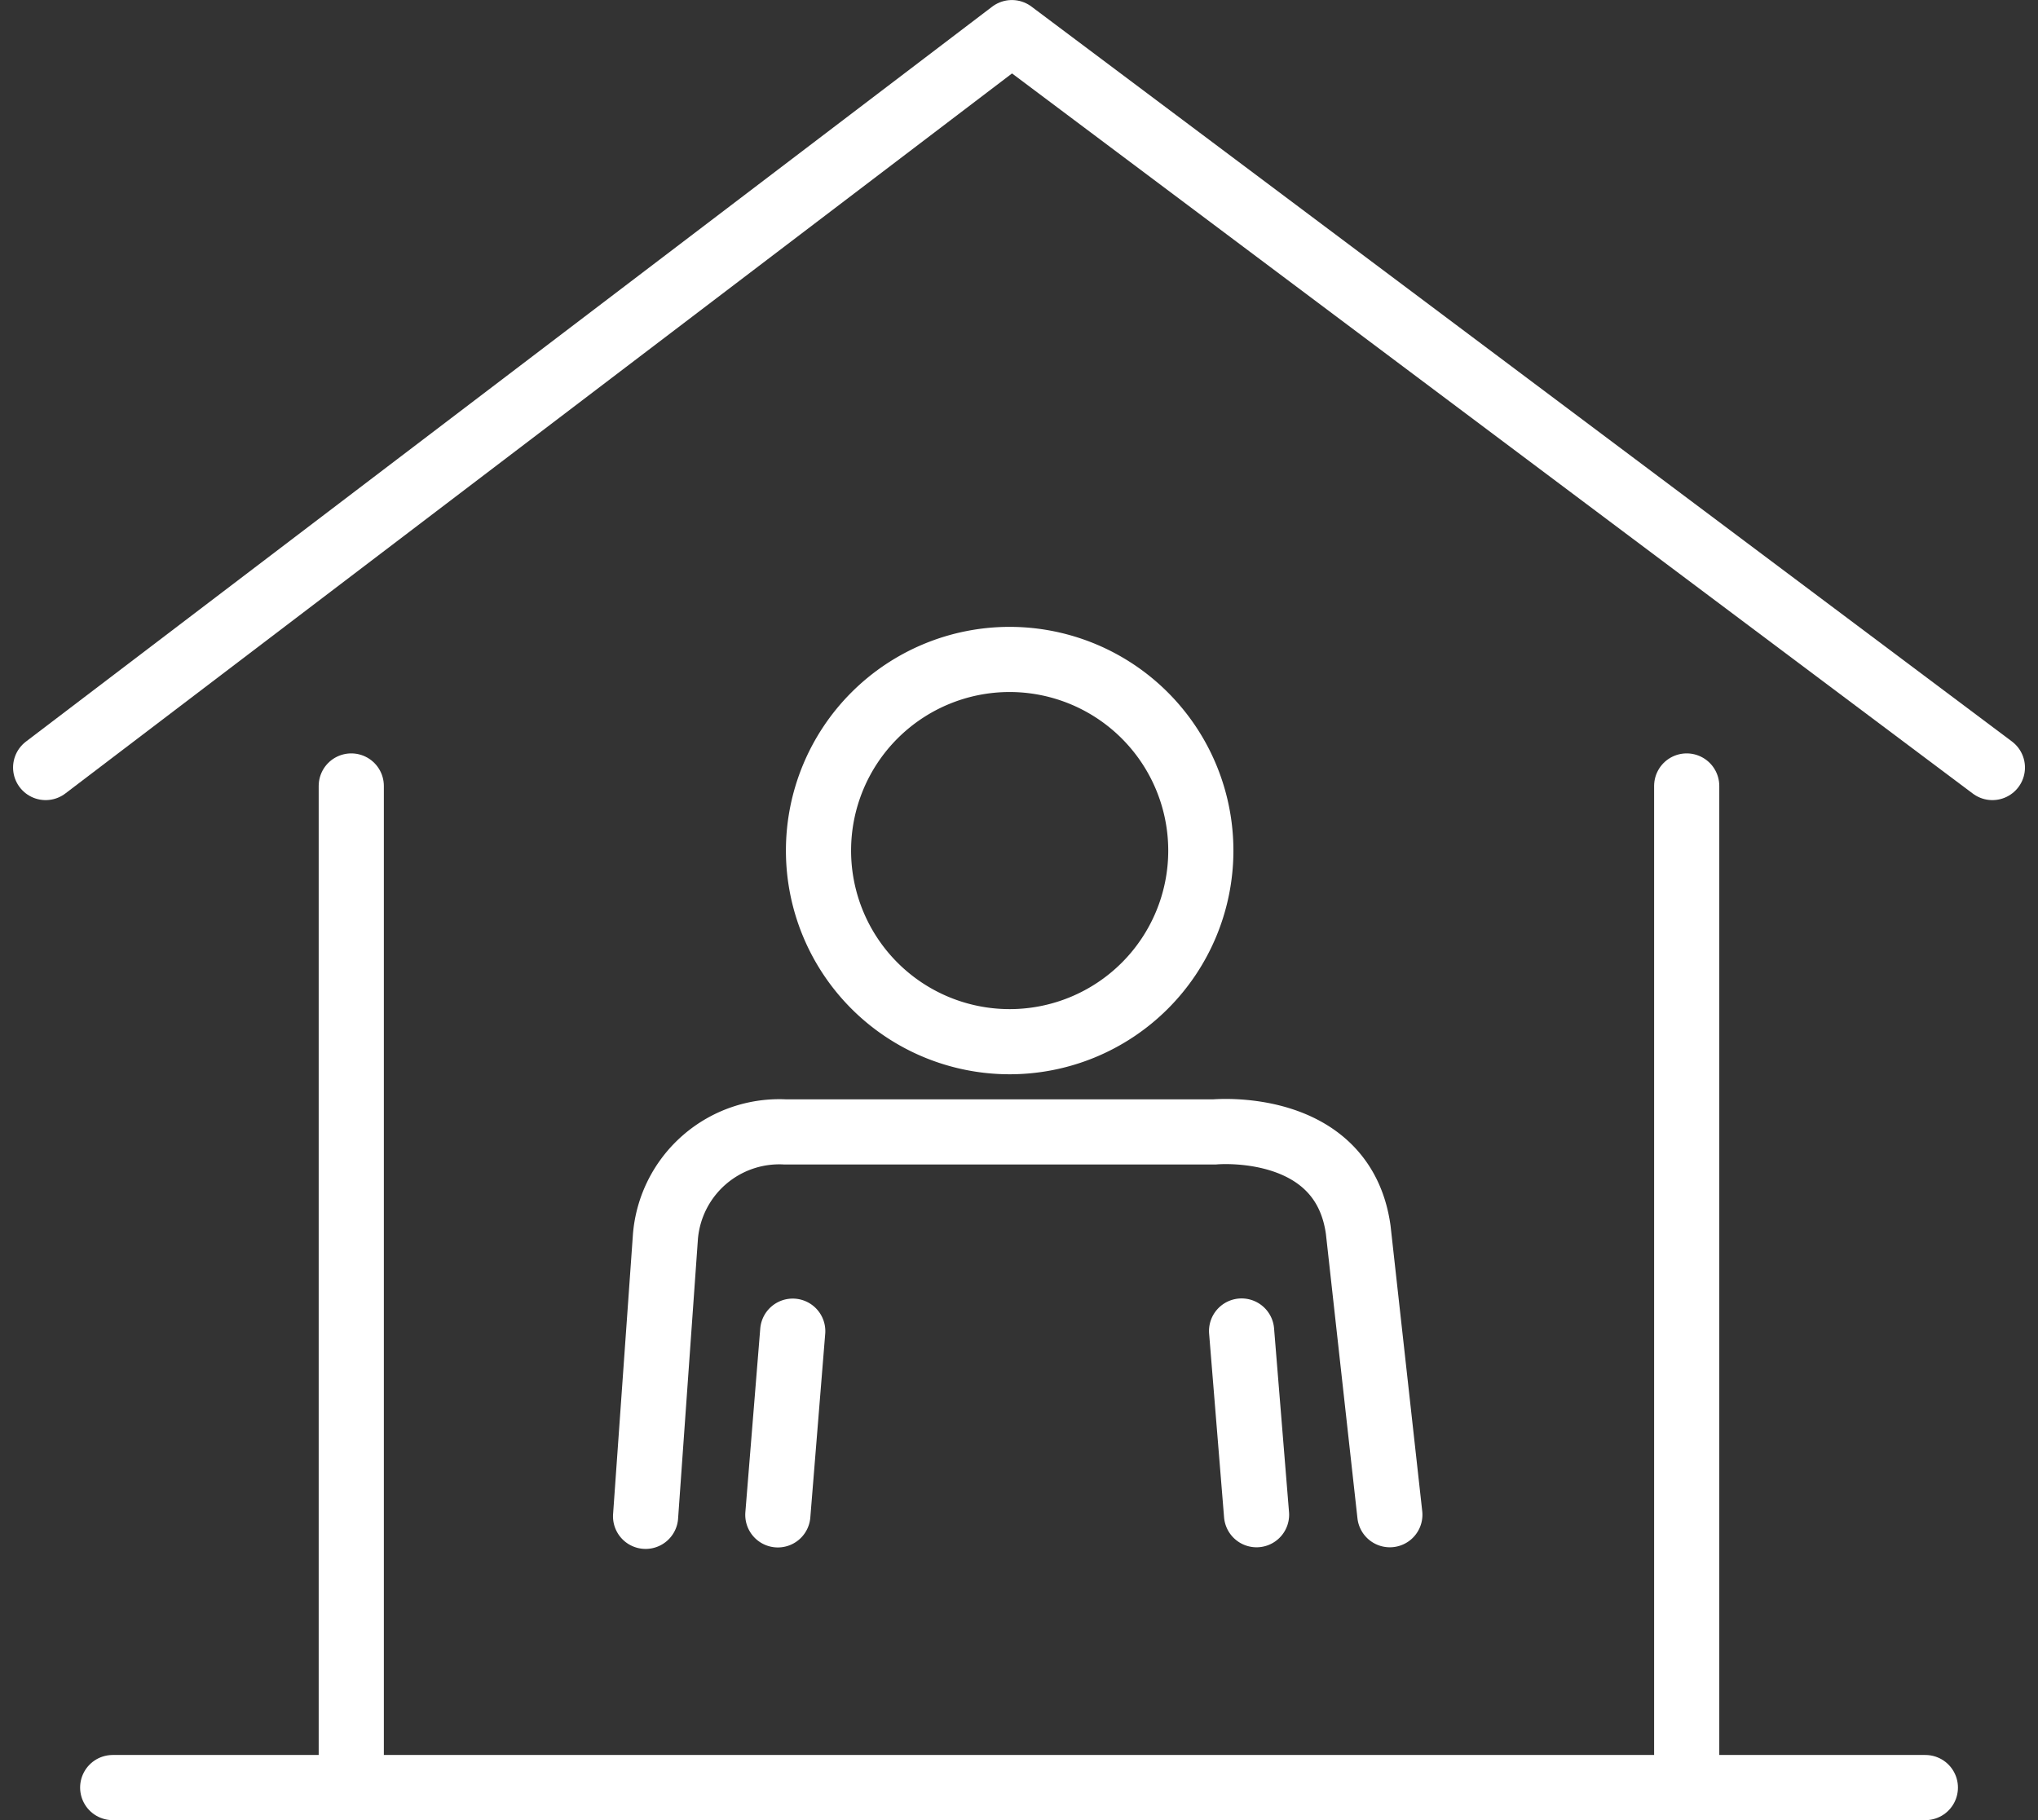
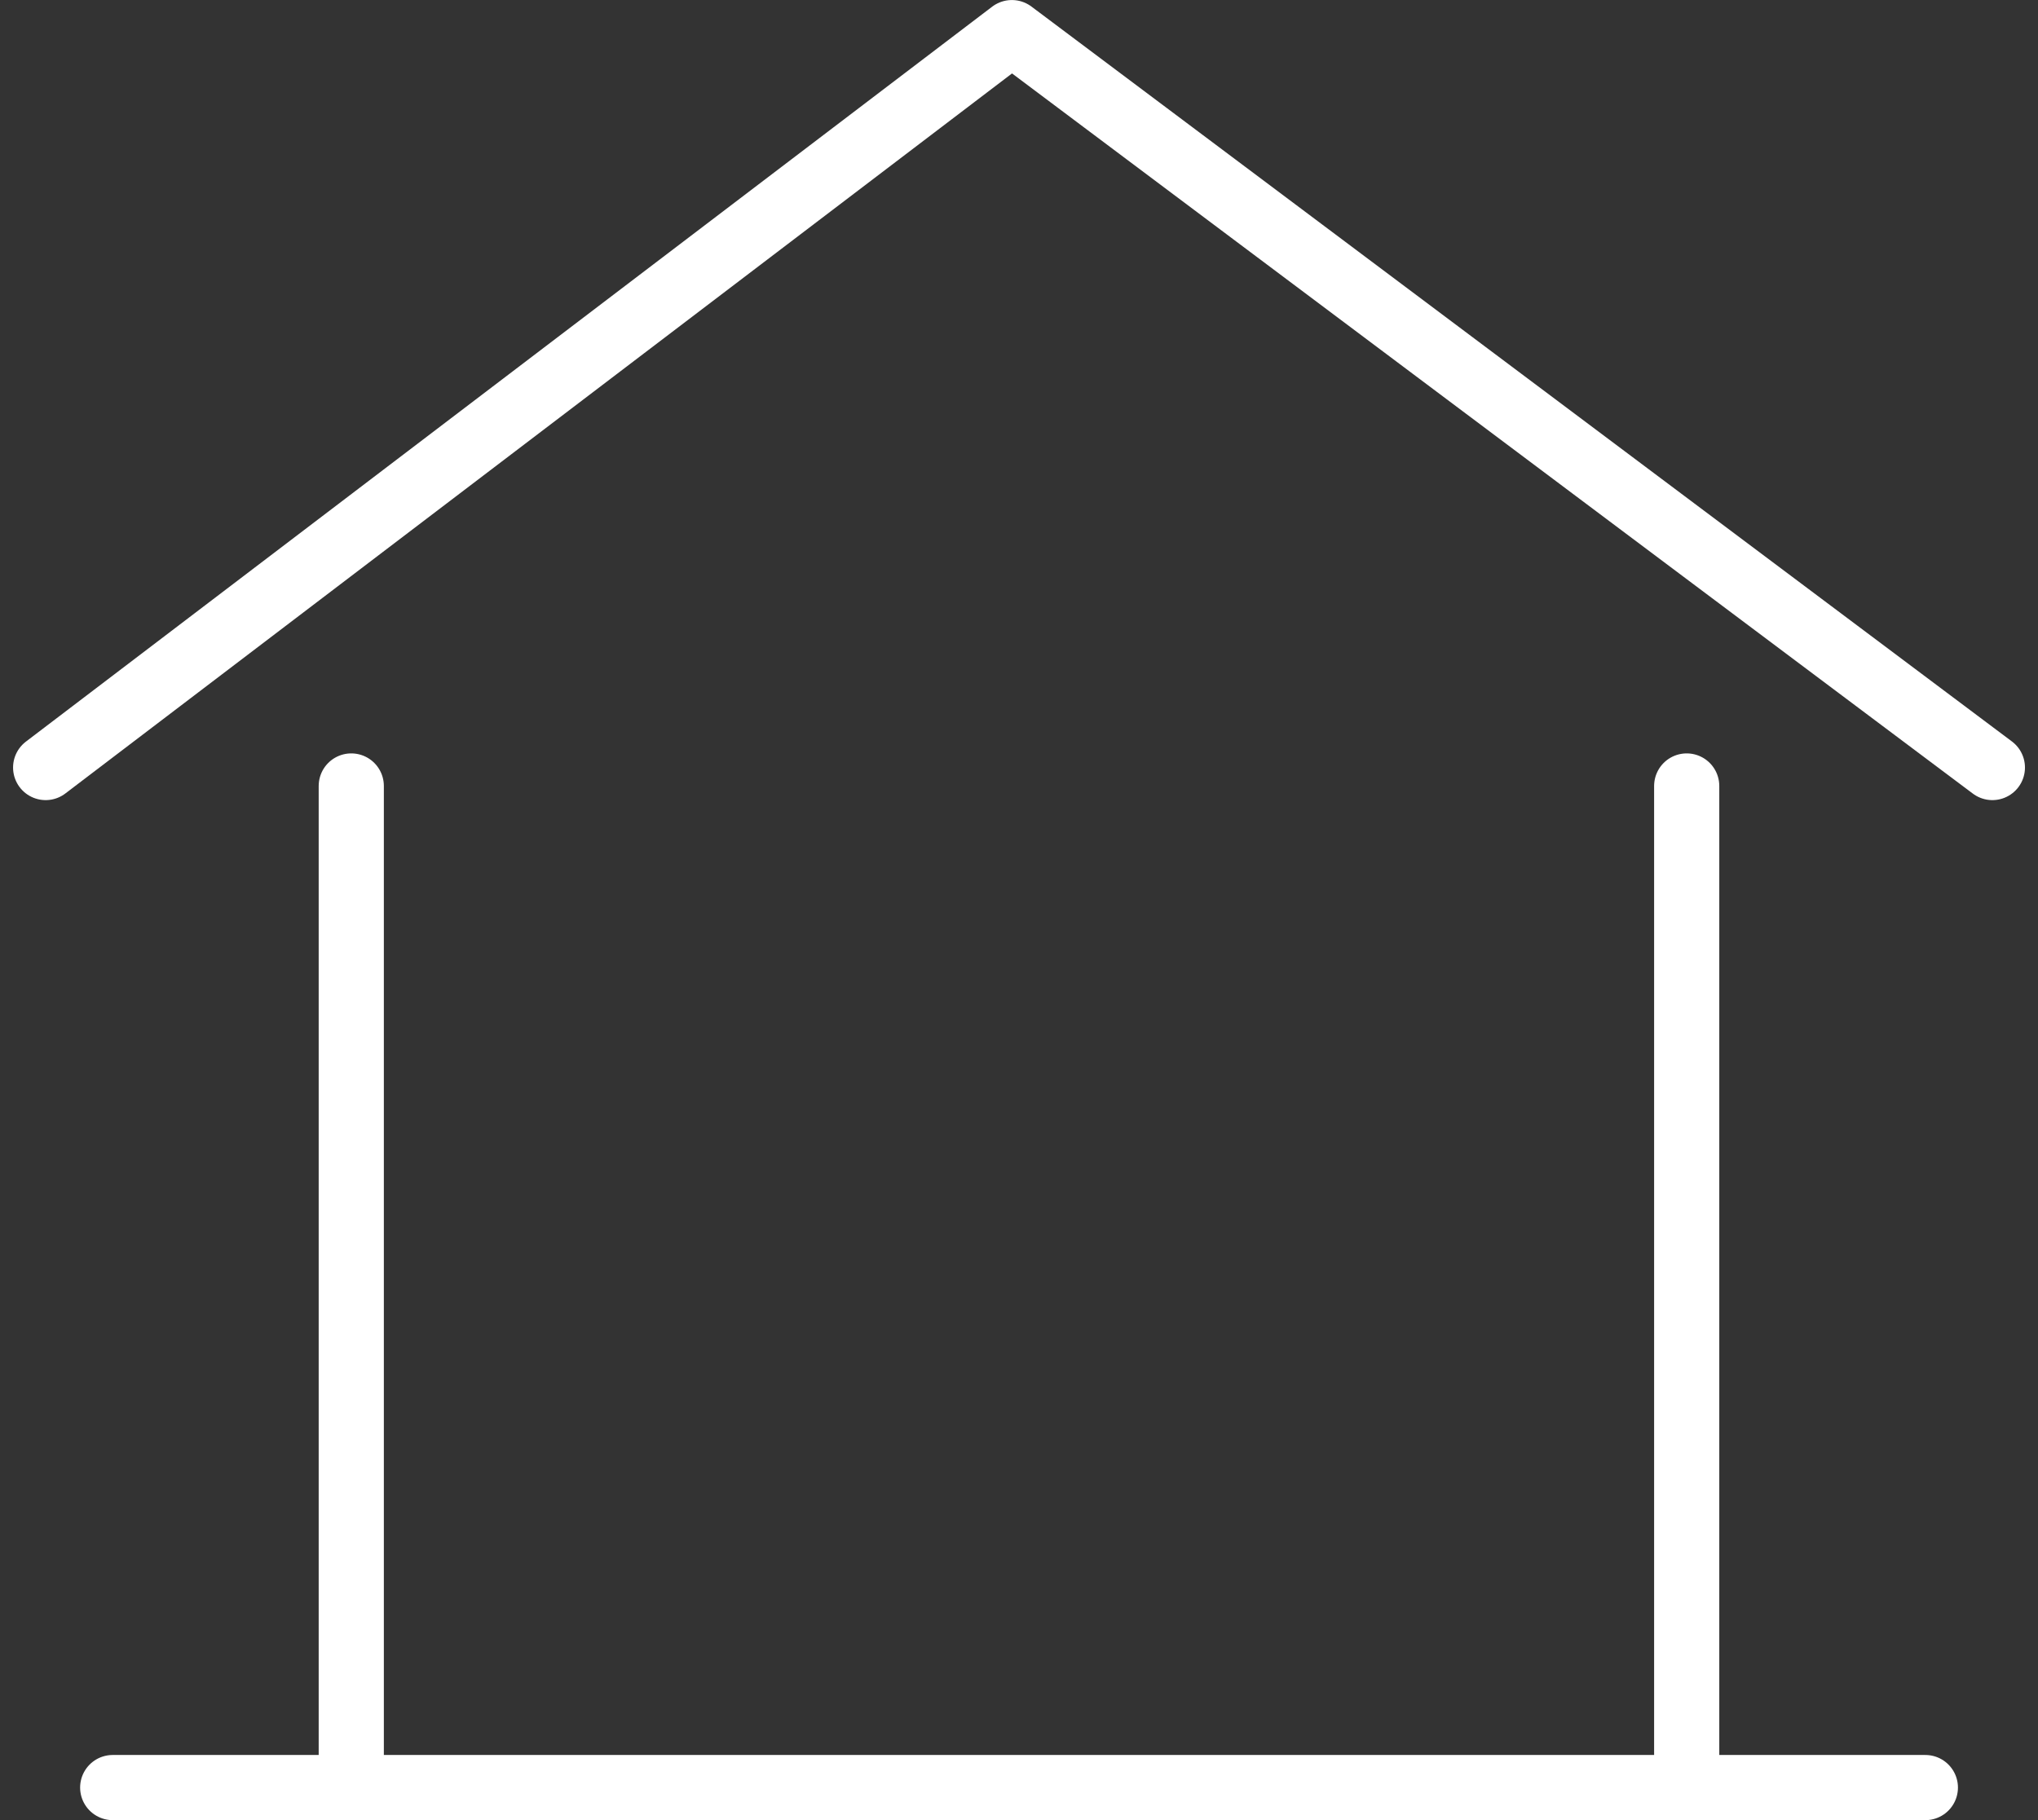
<svg xmlns="http://www.w3.org/2000/svg" width="62.549" height="55.876" viewBox="0 0 62.549 55.876">
  <rect x="0" y="0" width="62.549" height="55.876" fill="#333333" stroke="none" />
  <g id="Group_3791" data-name="Group 3791" transform="translate(-387.912 -1318.65)">
    <g id="Group_3738" data-name="Group 3738" transform="translate(389.313 1320.062)">
      <path id="Path_2409" data-name="Path 2409" d="M.978,25.6H56.611M-1.08-5.712l29.655-22.56L58.668-5.712M8.3-5.146V25.6M49.286-5.146V25.6" transform="translate(1.08 27.861)" fill="none" stroke="#fff" stroke-linecap="round" stroke-linejoin="round" stroke-miterlimit="10" stroke-width="2" />
    </g>
    <g id="Group_3739" data-name="Group 3739" transform="translate(407.726 1338.893)">
-       <path id="Path_2410" data-name="Path 2410" d="M8.1,2.792A5.867,5.867,0,1,1,2.23-3.083,5.87,5.87,0,0,1,8.1,2.792ZM-4.882,23.176l.457-5.639m-4.516,5.684.61-8.6a3.507,3.507,0,0,1,3.683-3.2H8.514s3.948-.377,4.417,3.007l.97,8.743m-4.091,0-.459-5.639" transform="translate(8.941 3.083)" fill="none" stroke="#fff" stroke-linecap="round" stroke-linejoin="round" stroke-miterlimit="10" stroke-width="2" />
-     </g>
+       </g>
  </g>
</svg>